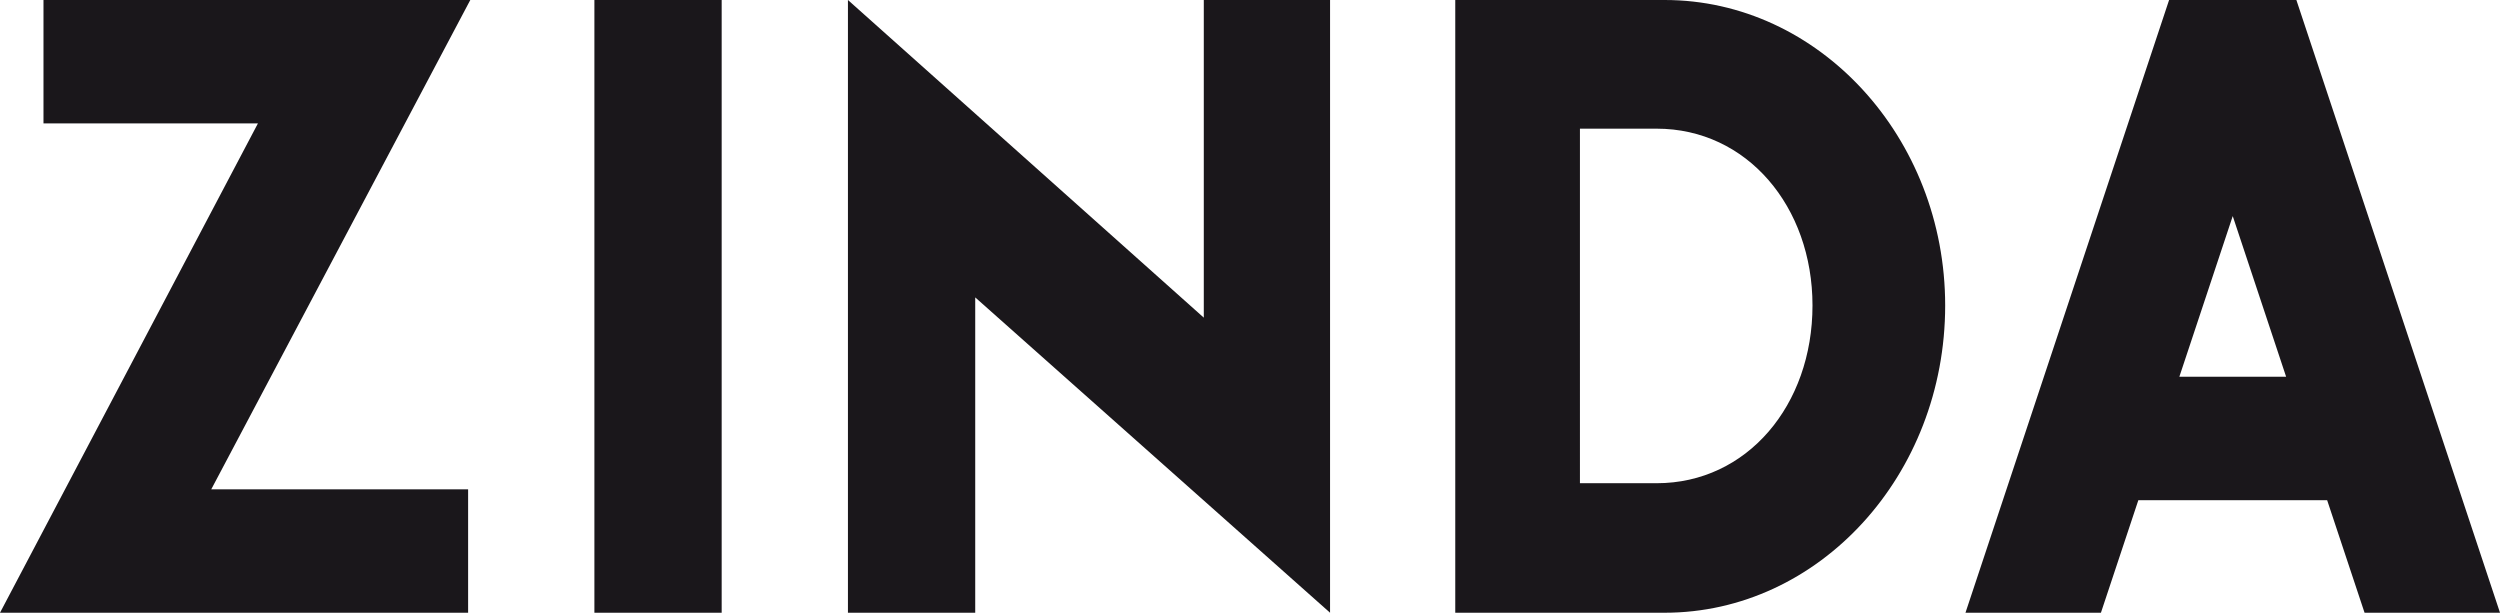
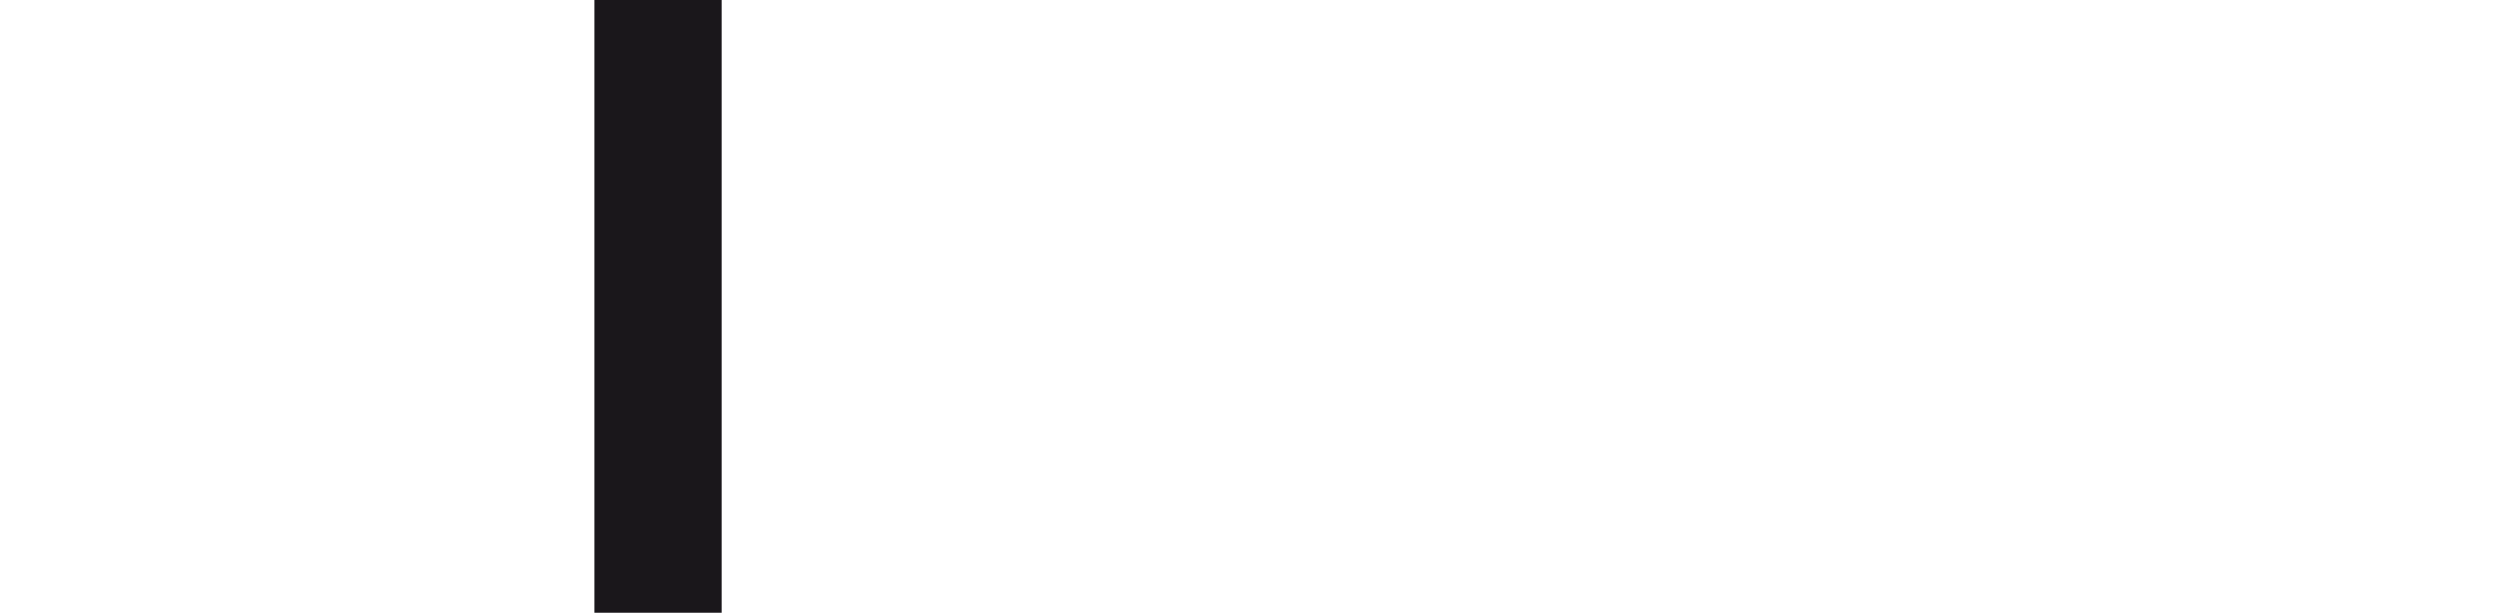
<svg xmlns="http://www.w3.org/2000/svg" id="Capa_1" viewBox="0 0 289.134 70.865">
  <defs>
    <style>.cls-1{fill:#1a171b;}</style>
  </defs>
-   <polygon class="cls-1" points="139.223 36.738 98.067 0 98.067 70.865 112.788 70.865 112.788 34.395 153.825 70.865 153.827 0 139.223 0 139.223 36.738" />
-   <path class="cls-1" d="m192.523,0h-24.217v70.865h24.217c17.839,0,32.443-15.892,32.443-35.535,0-19.435-14.604-35.33-32.443-35.33Zm-.925,55.886h-8.873V14.881h8.873c10.446,0,18.024,9.013,18.024,20.449,0,11.542-7.579,20.556-18.024,20.556Z" />
  <rect class="cls-1" x="68.744" width="14.72" height="70.865" />
-   <polygon class="cls-1" points="5.029 0 5.029 14.271 29.831 14.271 0 70.865 54.139 70.865 54.139 56.594 24.431 56.594 54.391 0 5.029 0" />
-   <path class="cls-1" d="m265.584,0h-14.72l-23.55,70.865h15.666l4.327-13.018h21.835l4.327,13.018h15.665L265.584,0Zm-13.534,43.573l6.174-18.582,6.175,18.582h-12.349Z" />
</svg>